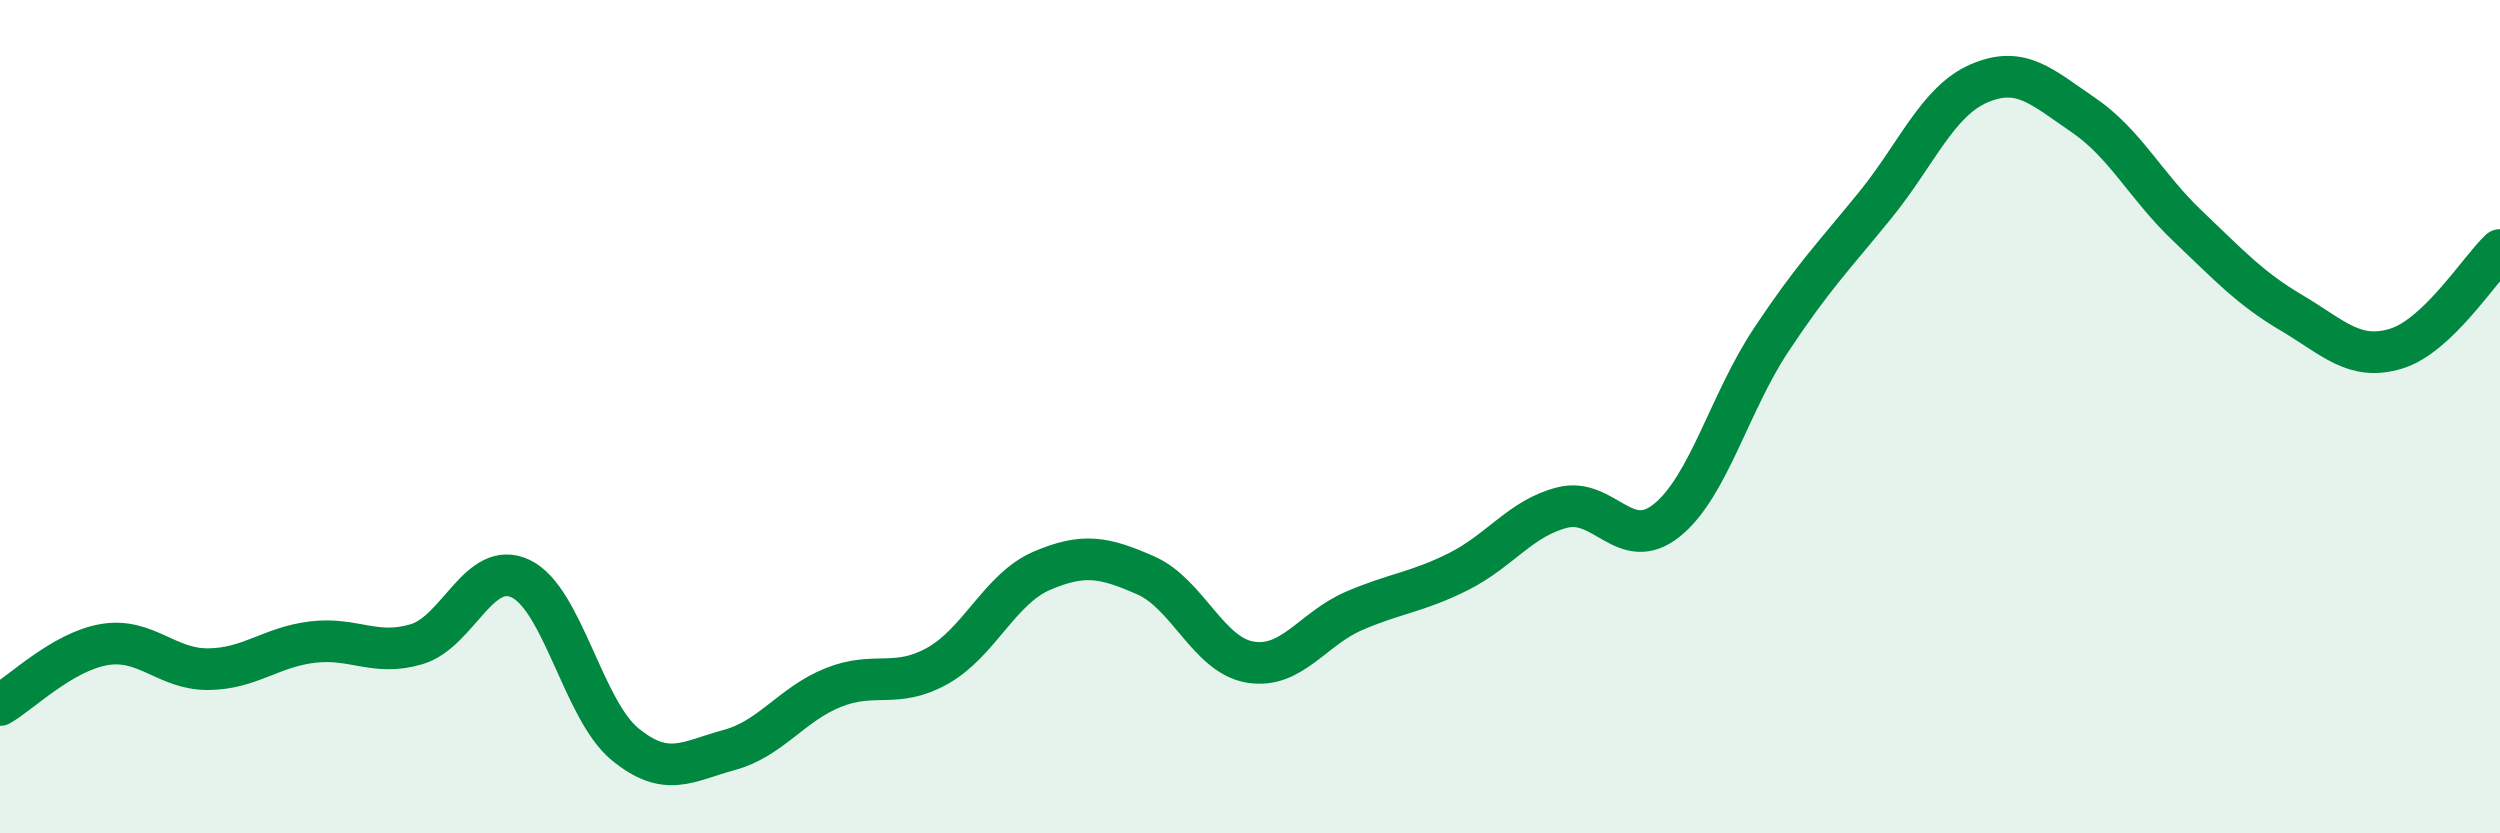
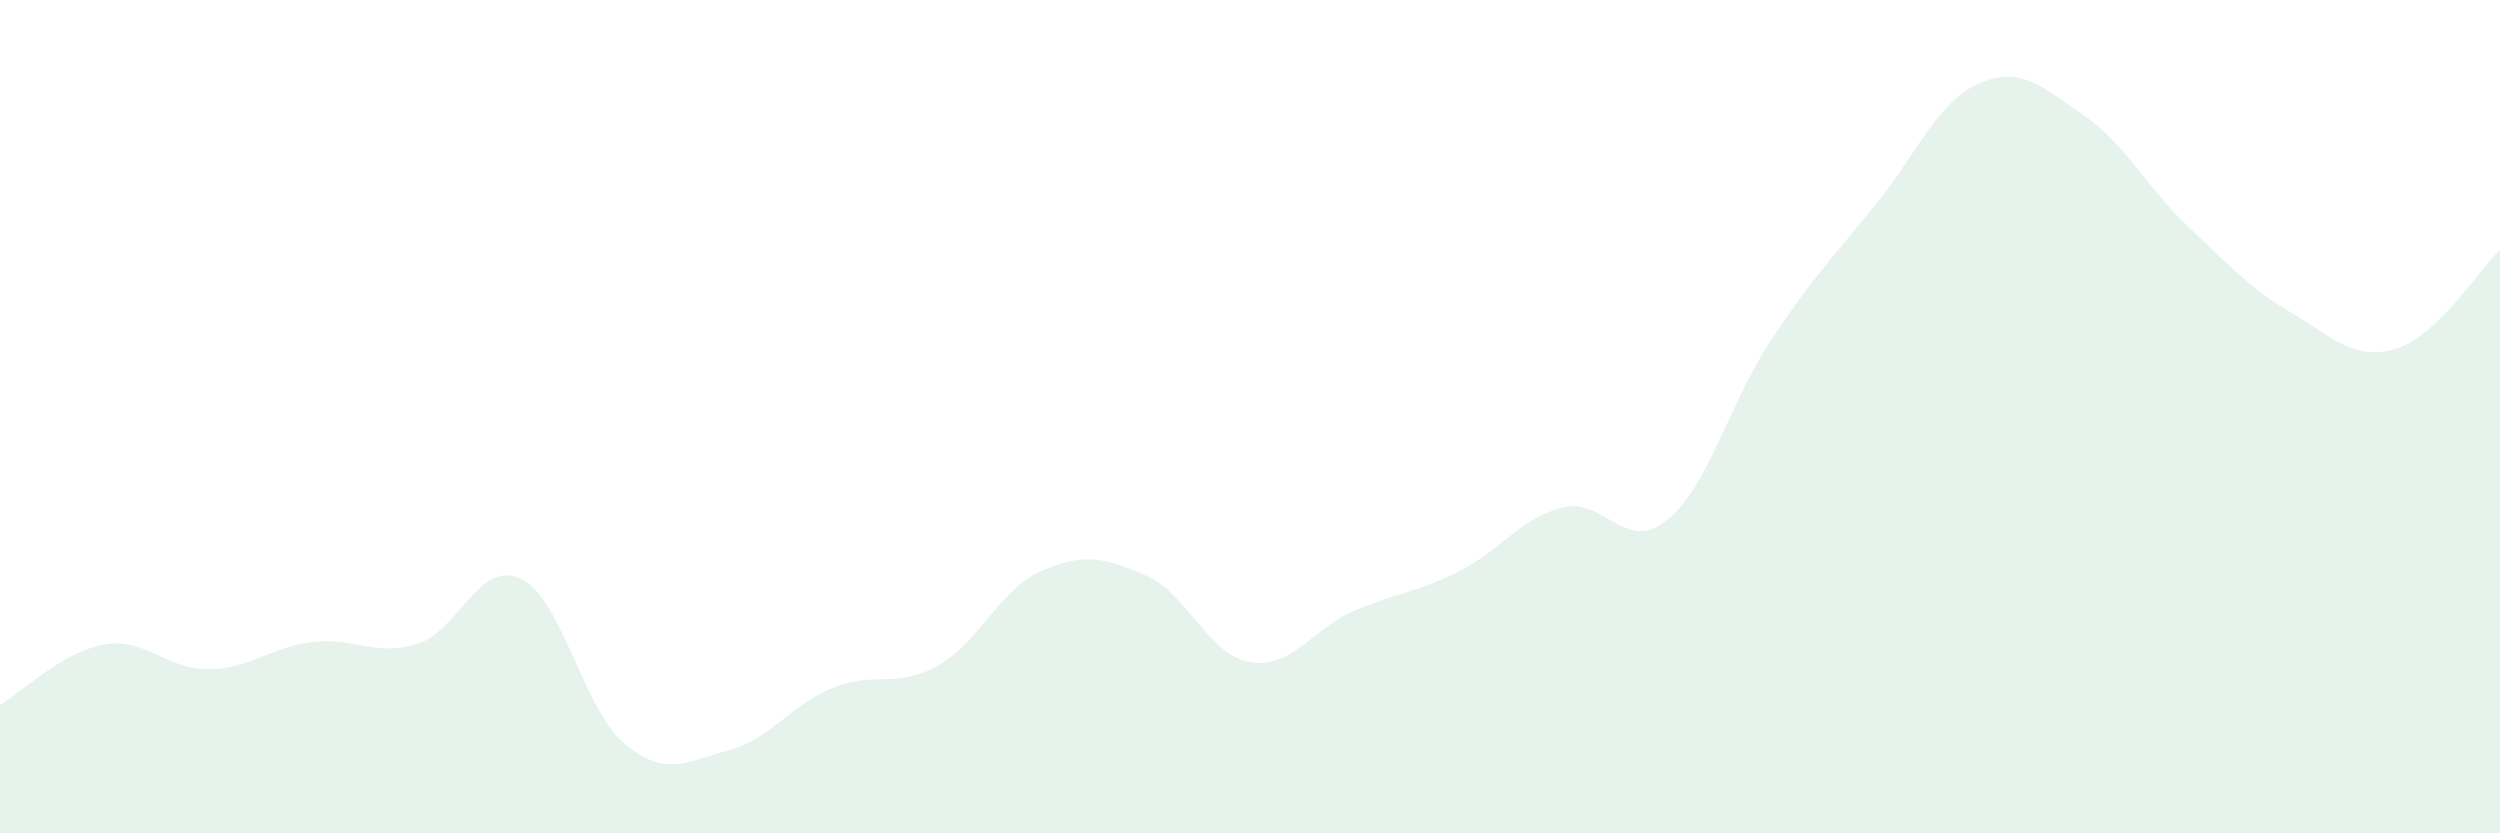
<svg xmlns="http://www.w3.org/2000/svg" width="60" height="20" viewBox="0 0 60 20">
  <path d="M 0,16.92 C 0.5,16.63 1.5,15.64 2.5,15.47 C 3.5,15.3 4,16.07 5,16.06 C 6,16.05 6.5,15.53 7.5,15.41 C 8.5,15.29 9,15.76 10,15.46 C 11,15.16 11.5,13.41 12.5,13.89 C 13.5,14.37 14,17.04 15,17.86 C 16,18.68 16.5,18.27 17.5,18 C 18.5,17.73 19,16.9 20,16.5 C 21,16.1 21.5,16.54 22.5,15.98 C 23.5,15.42 24,14.13 25,13.7 C 26,13.27 26.5,13.37 27.5,13.81 C 28.5,14.25 29,15.72 30,15.89 C 31,16.06 31.5,15.09 32.5,14.66 C 33.5,14.23 34,14.22 35,13.72 C 36,13.22 36.5,12.43 37.5,12.18 C 38.5,11.93 39,13.29 40,12.49 C 41,11.69 41.5,9.68 42.5,8.17 C 43.5,6.66 44,6.16 45,4.93 C 46,3.7 46.5,2.43 47.5,2 C 48.5,1.57 49,2.08 50,2.76 C 51,3.44 51.5,4.47 52.5,5.42 C 53.5,6.37 54,6.92 55,7.51 C 56,8.1 56.5,8.67 57.5,8.37 C 58.5,8.07 59.5,6.47 60,6L60 20L0 20Z" fill="#008740" opacity="0.1" stroke-linecap="round" stroke-linejoin="round" />
-   <path d="M 0,16.92 C 0.5,16.63 1.5,15.64 2.5,15.47 C 3.5,15.3 4,16.07 5,16.06 C 6,16.05 6.5,15.53 7.5,15.41 C 8.5,15.29 9,15.76 10,15.46 C 11,15.16 11.5,13.41 12.5,13.89 C 13.5,14.37 14,17.04 15,17.86 C 16,18.68 16.5,18.27 17.5,18 C 18.5,17.73 19,16.9 20,16.5 C 21,16.1 21.5,16.54 22.5,15.98 C 23.5,15.42 24,14.13 25,13.7 C 26,13.27 26.5,13.37 27.5,13.81 C 28.5,14.25 29,15.72 30,15.89 C 31,16.06 31.5,15.09 32.5,14.66 C 33.5,14.23 34,14.22 35,13.72 C 36,13.22 36.5,12.43 37.5,12.18 C 38.5,11.93 39,13.29 40,12.49 C 41,11.69 41.5,9.68 42.5,8.17 C 43.5,6.66 44,6.16 45,4.93 C 46,3.7 46.5,2.43 47.5,2 C 48.5,1.57 49,2.08 50,2.76 C 51,3.44 51.5,4.47 52.5,5.42 C 53.5,6.37 54,6.92 55,7.51 C 56,8.1 56.5,8.67 57.5,8.37 C 58.5,8.07 59.5,6.47 60,6" stroke="#008740" stroke-width="1" fill="none" stroke-linecap="round" stroke-linejoin="round" />
</svg>